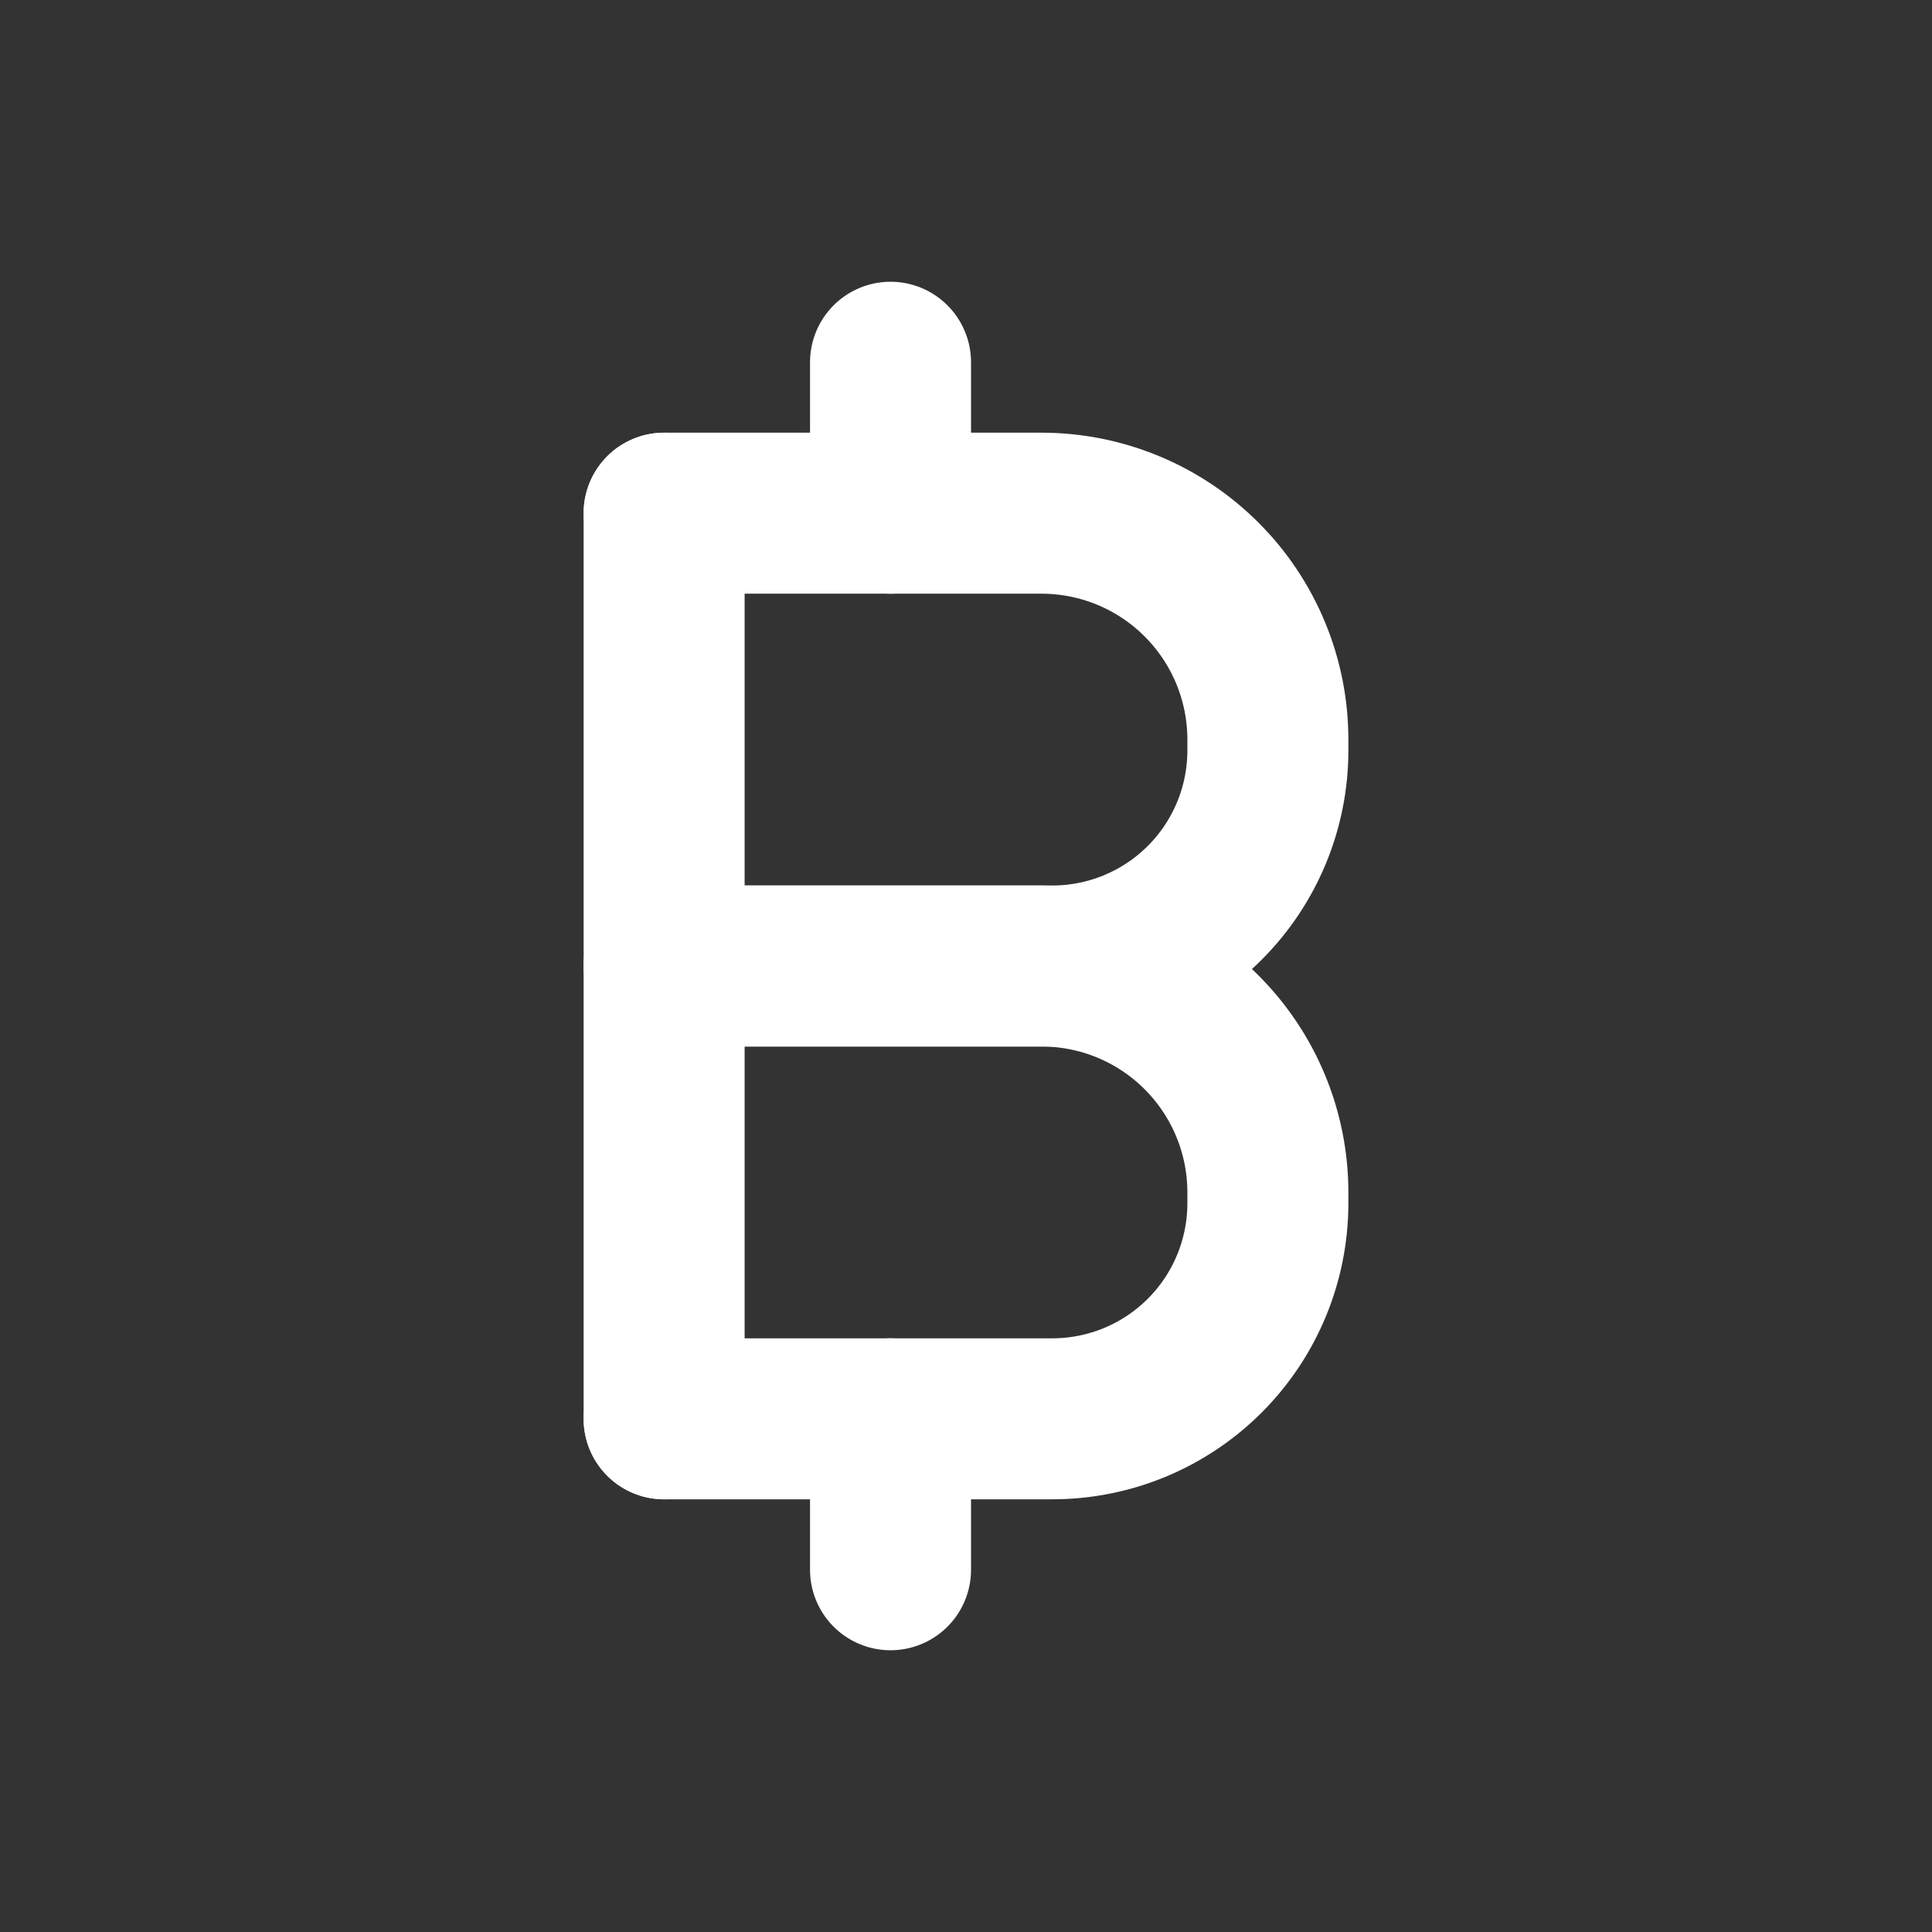
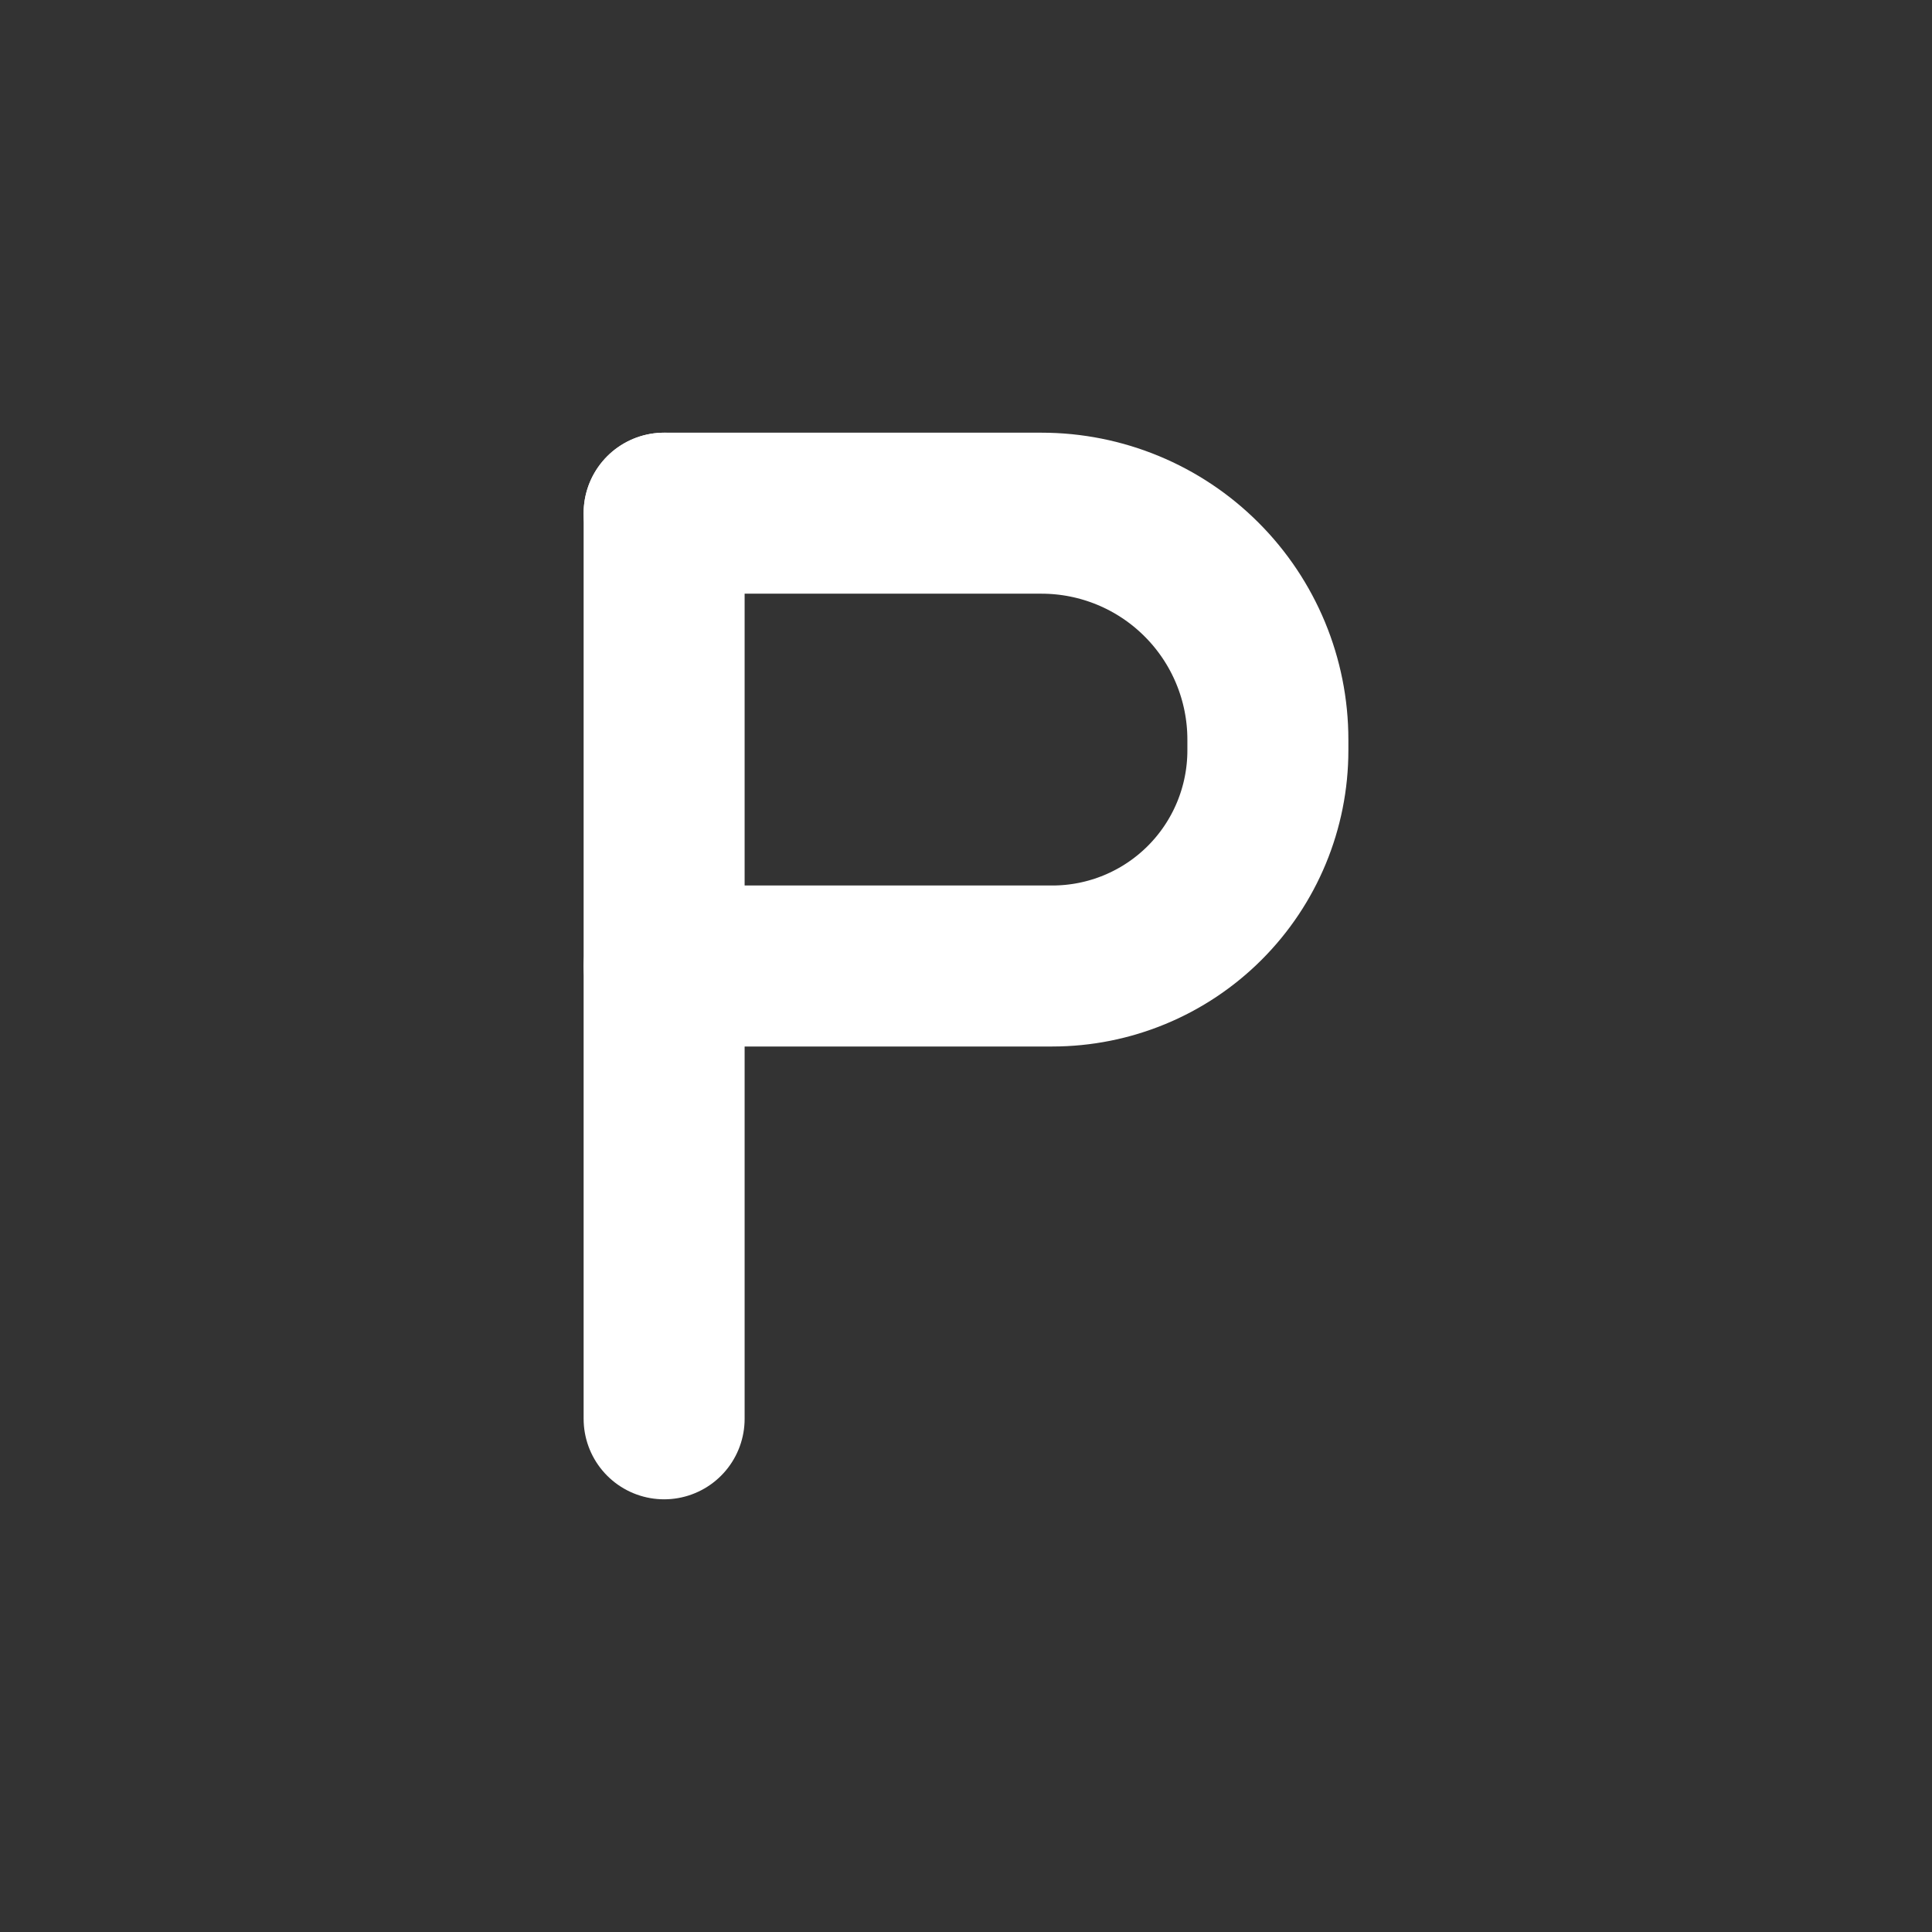
<svg xmlns="http://www.w3.org/2000/svg" width="48" height="48" viewBox="0 0 48 48" fill="none">
  <rect x="0" y="0" width="48" height="48" fill="#333333" stroke="none" />
  <path d="M16.5 12.75H25.875C27.367 12.75 28.798 13.343 29.852 14.398C30.907 15.452 31.5 16.883 31.5 18.375V18.643C31.5 20.064 30.936 21.426 29.931 22.431C28.926 23.436 27.564 24 26.143 24H16.5" stroke="white" stroke-width="4" stroke-linecap="round" stroke-linejoin="round" />
-   <path d="M16.5 24H25.875C27.367 24 28.798 24.593 29.852 25.648C30.907 26.702 31.5 28.133 31.5 29.625V29.893C31.5 31.314 30.936 32.676 29.931 33.681C28.926 34.686 27.564 35.25 26.143 35.25H16.5" stroke="white" stroke-width="4" stroke-linecap="round" stroke-linejoin="round" />
  <path d="M16.5 12.75V35.25" stroke="white" stroke-width="4" stroke-linecap="round" stroke-linejoin="round" />
-   <path d="M22.125 9V12.75" stroke="white" stroke-width="4" stroke-linecap="round" stroke-linejoin="round" />
-   <path d="M22.125 35.25V39" stroke="white" stroke-width="4" stroke-linecap="round" stroke-linejoin="round" />
</svg>